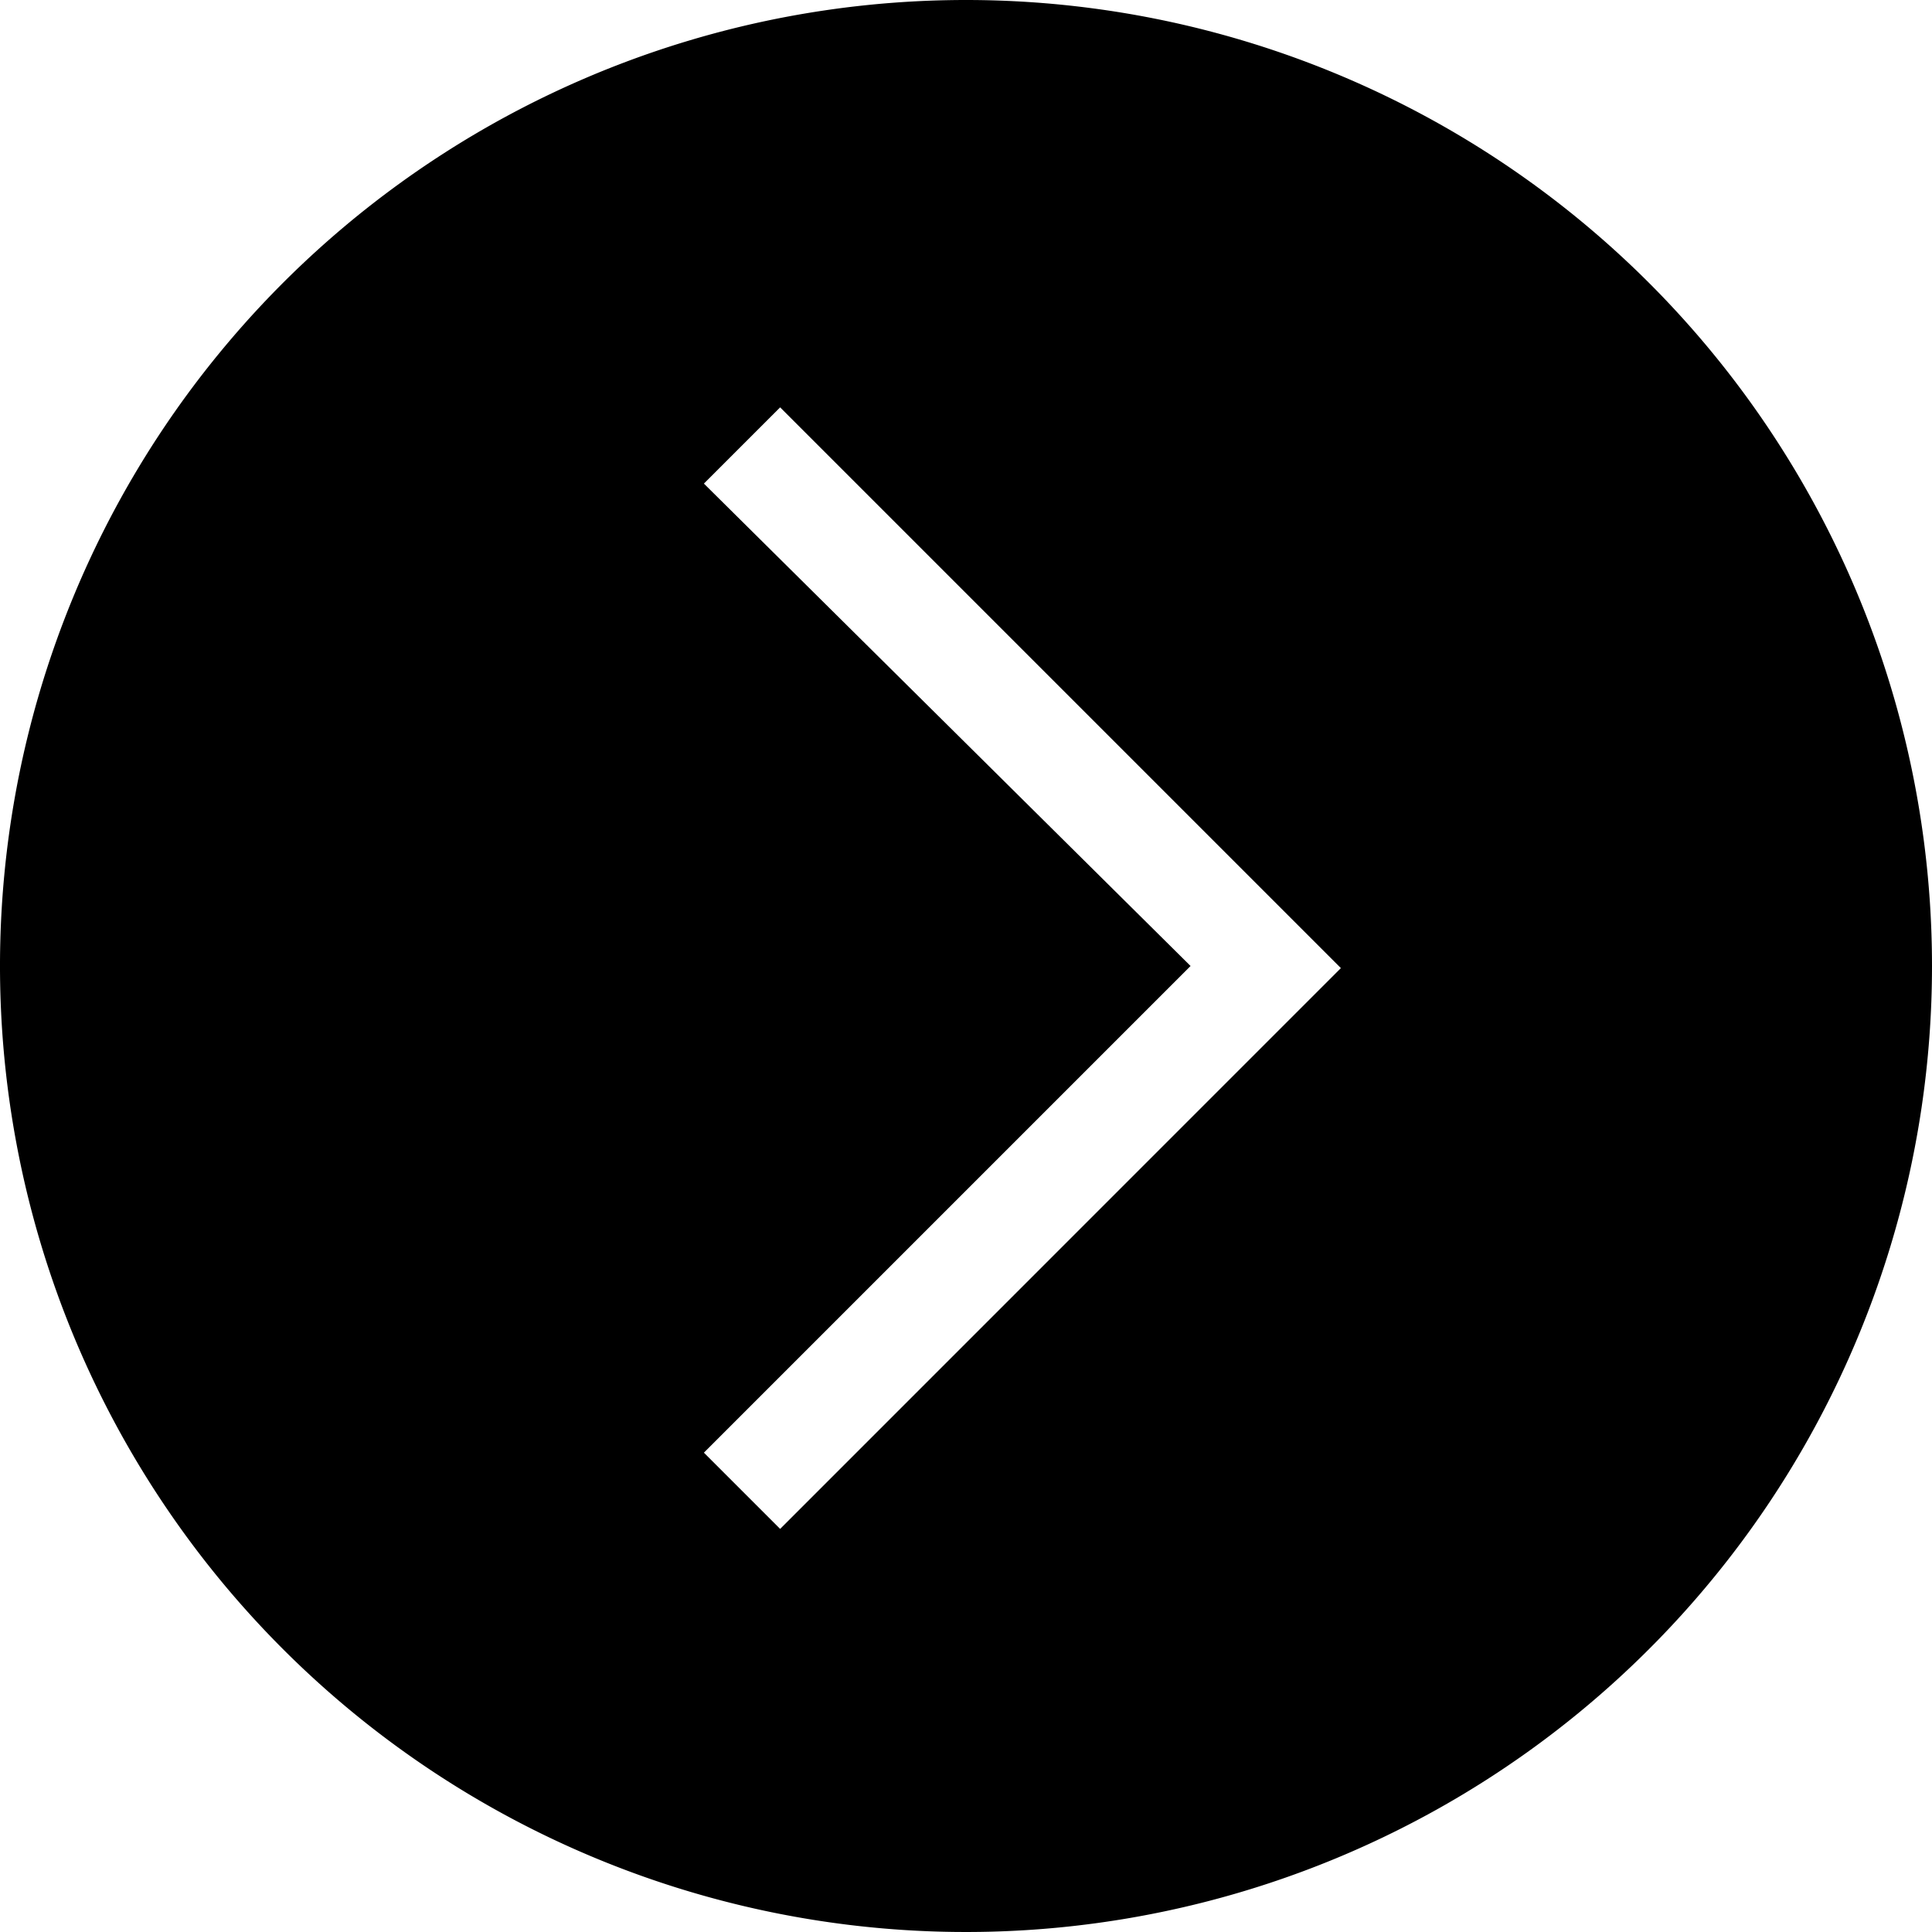
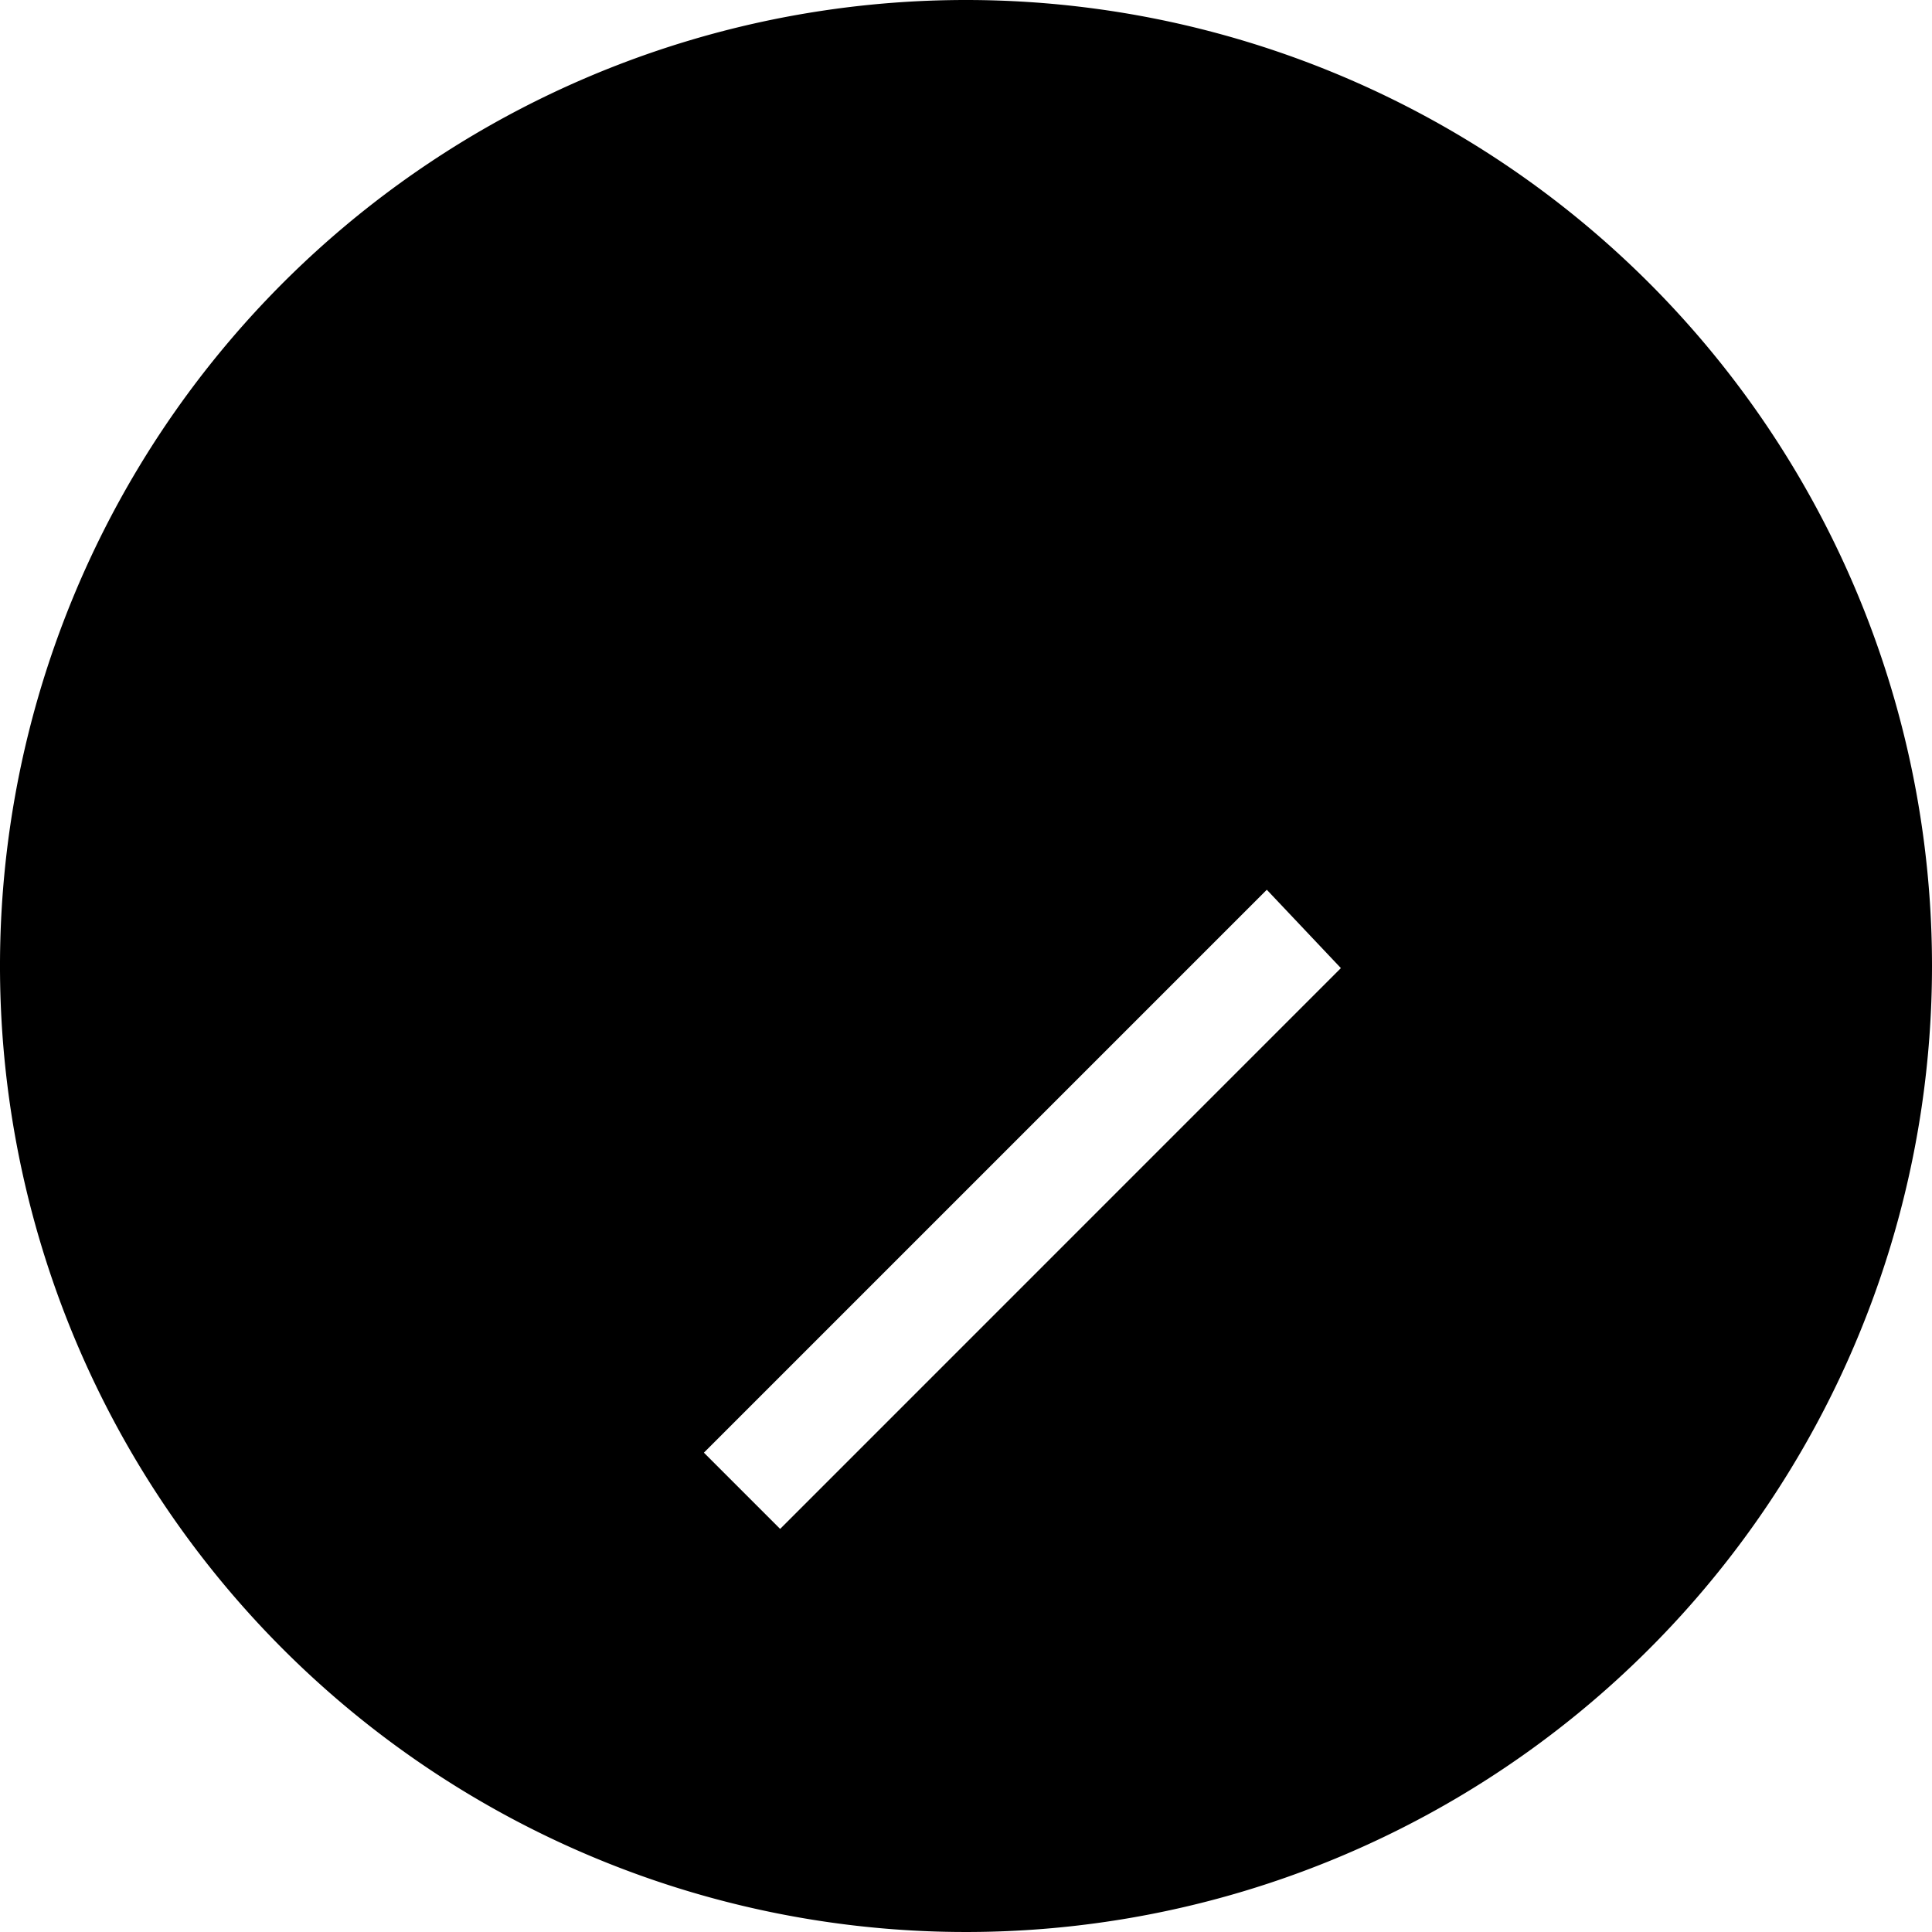
<svg xmlns="http://www.w3.org/2000/svg" width="35.832" height="35.831" viewBox="0 0 35.832 35.831">
-   <path d="M17.916,0A17.916,17.916,0,1,0,35.832,17.916,17.916,17.916,0,0,0,17.916,0Zm-3.447,28.356-1.414-1.414,9.026-9.026L13.055,8.969l1.414-1.414L24.869,17.955Z" />
+   <path d="M17.916,0A17.916,17.916,0,1,0,35.832,17.916,17.916,17.916,0,0,0,17.916,0Zm-3.447,28.356-1.414-1.414,9.026-9.026l1.414-1.414L24.869,17.955Z" />
</svg>